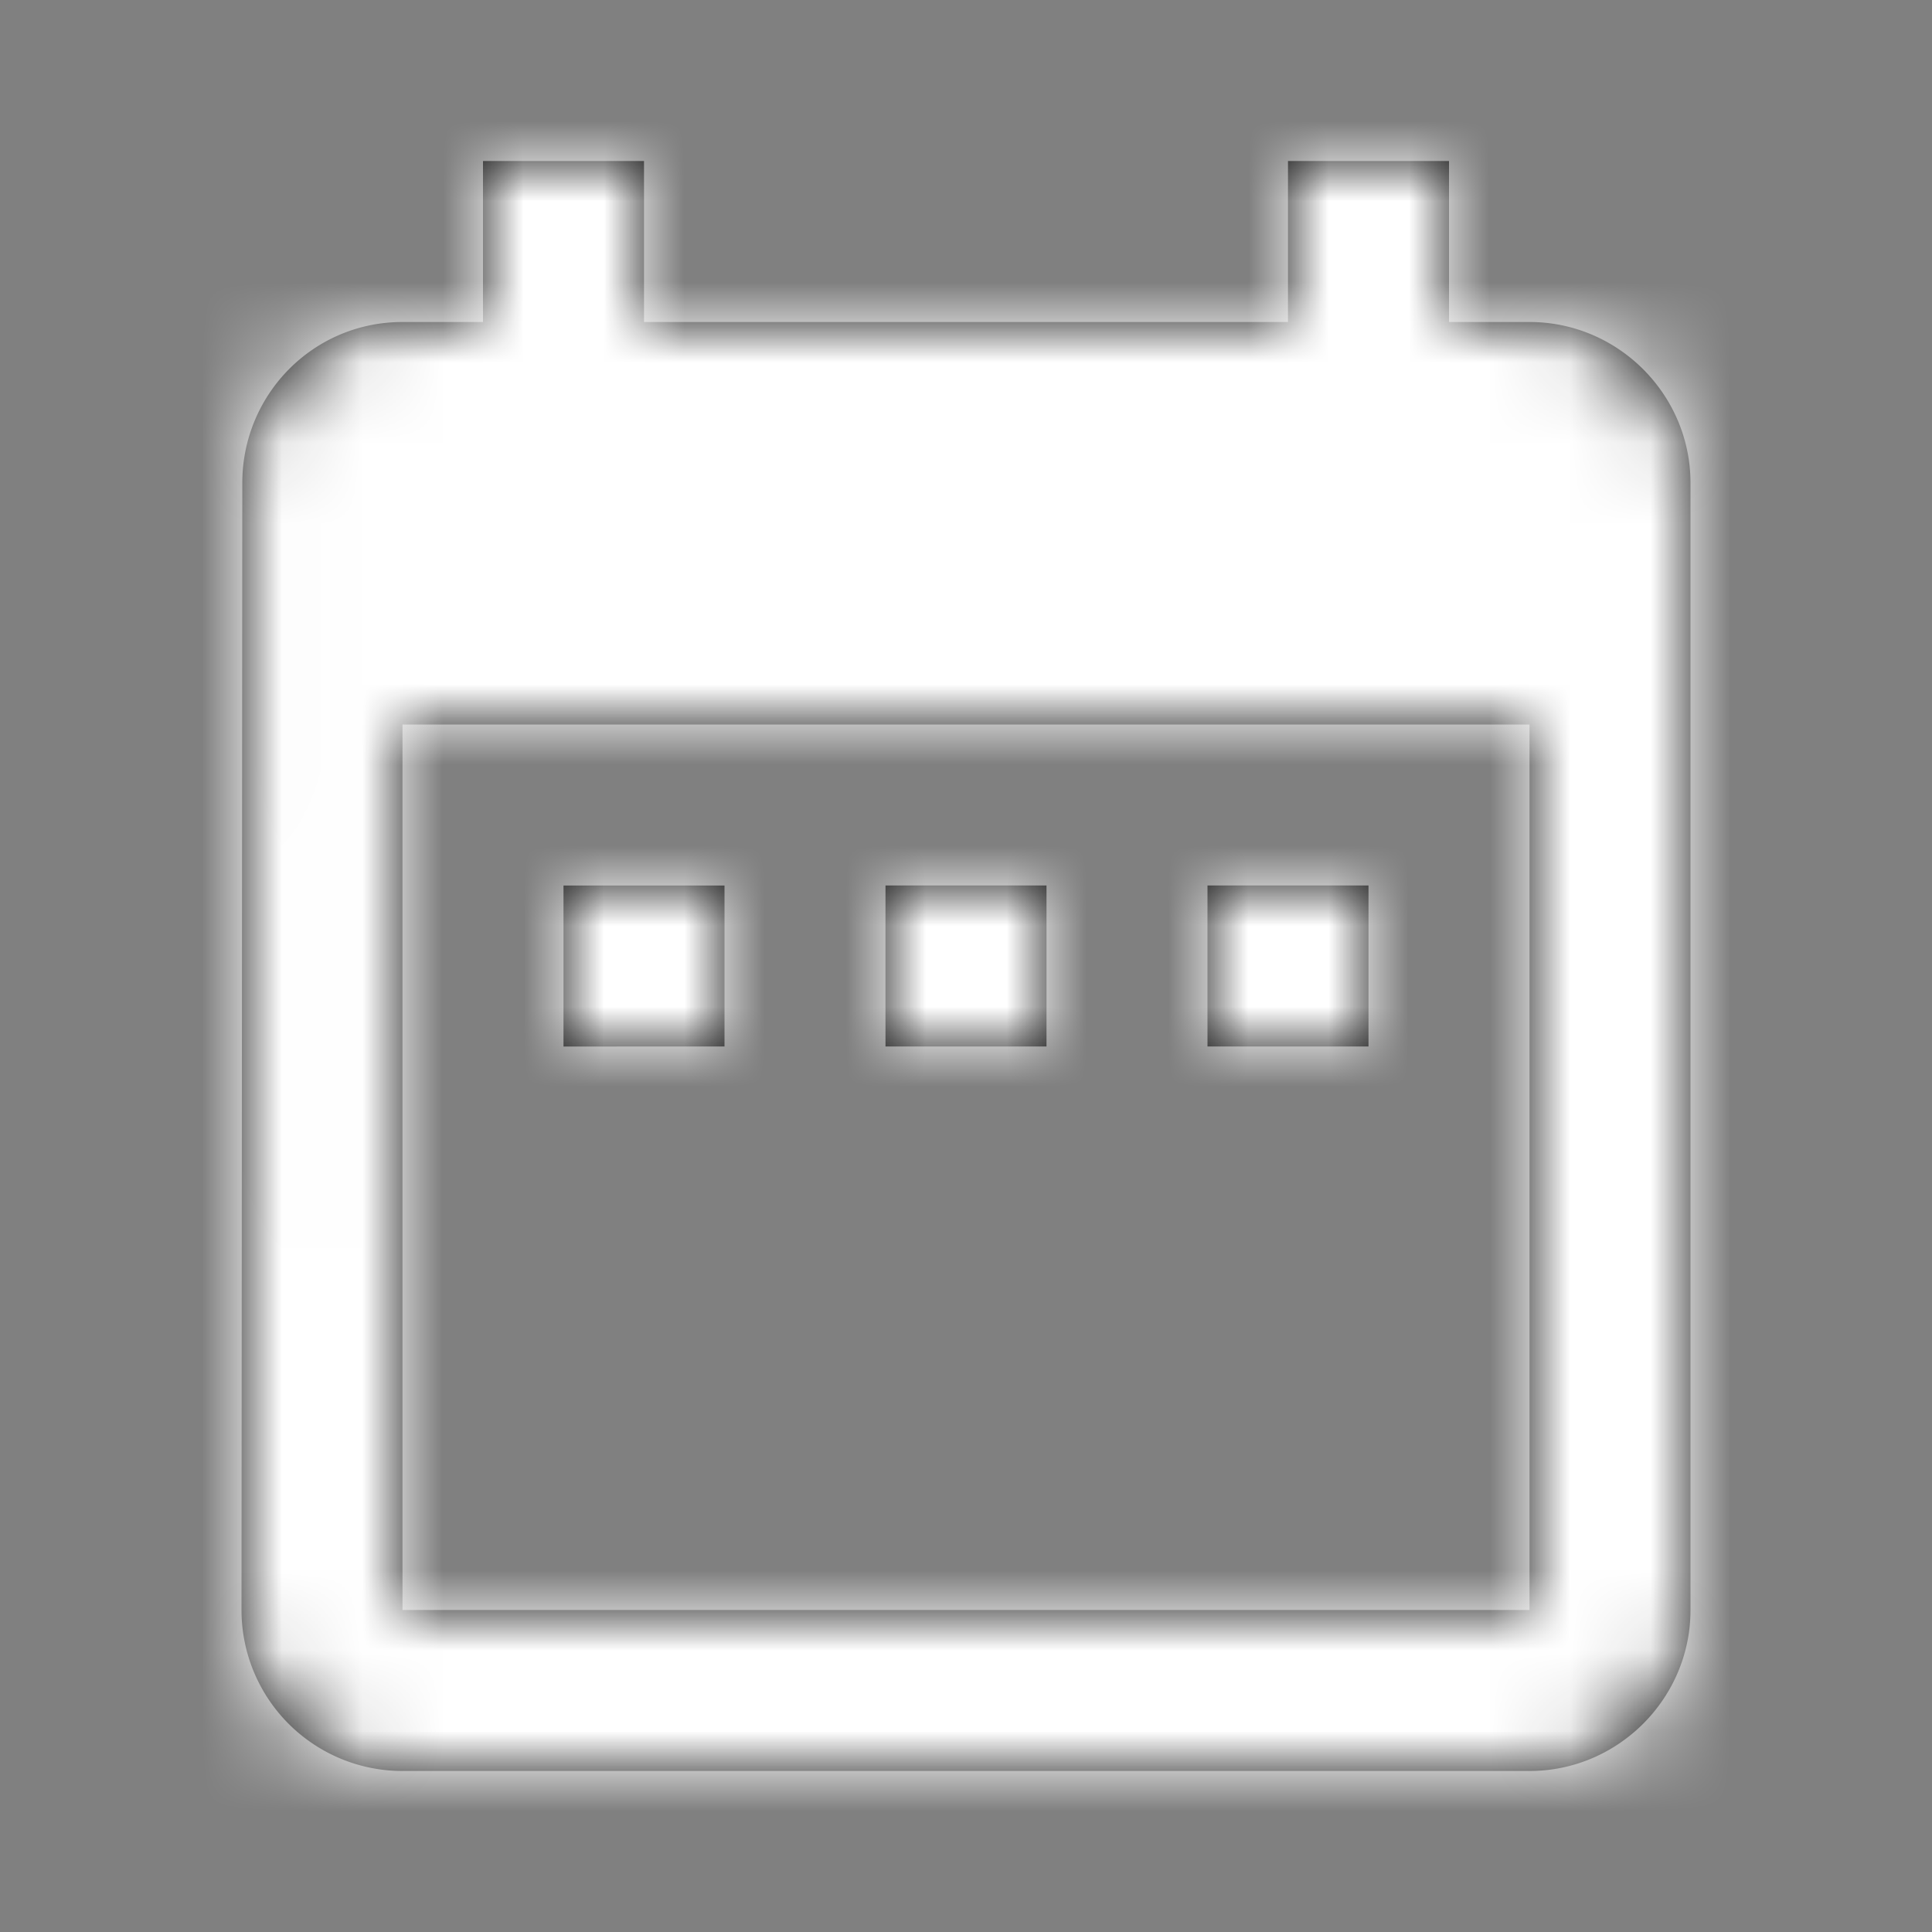
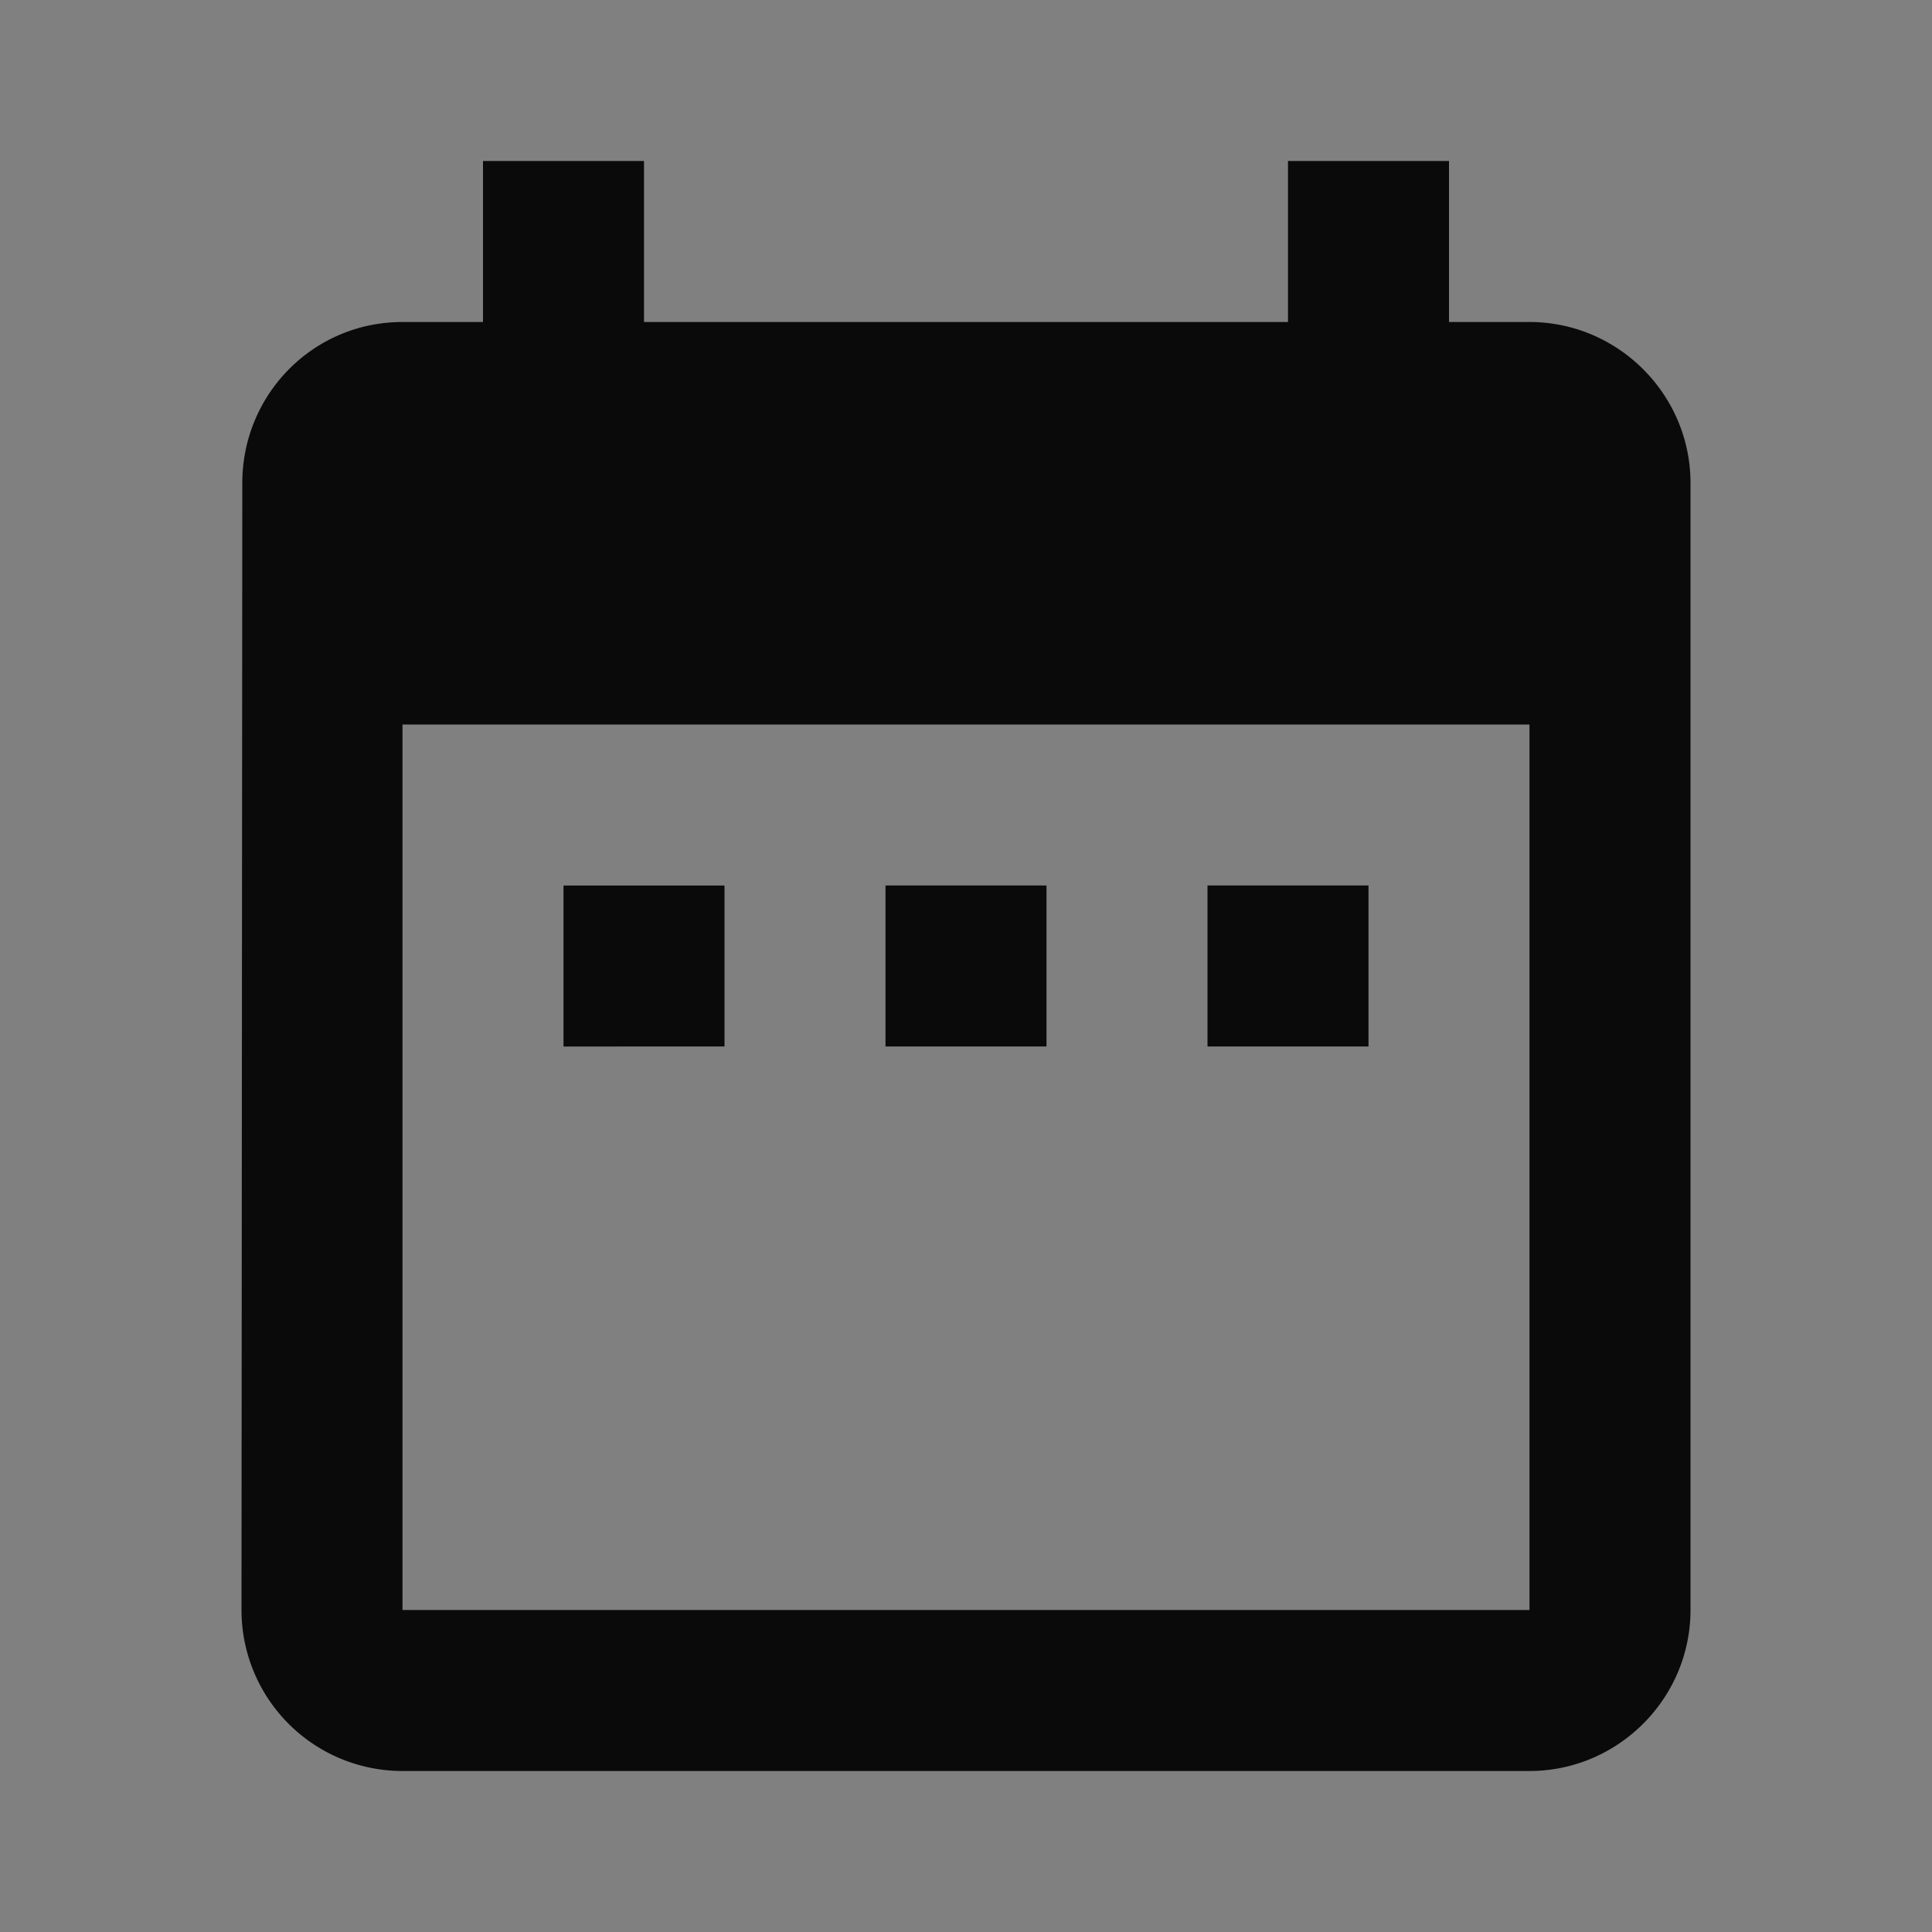
<svg xmlns="http://www.w3.org/2000/svg" xmlns:xlink="http://www.w3.org/1999/xlink" width="24" height="24" viewBox="0 0 24 24">
  <rect x="0" y="0" width="24" height="24" fill="#808080" stroke="none" />
  <defs>
    <path d="M8 2v2h8V2h2v2h1c1.1 0 2 .9 2 2v14c0 1.1-.9 2-2 2H5a2 2 0 0 1-2-2l.01-14c0-1.1.88-2 1.99-2h1V2h2zm11 7H5v11h14V9zm-6 2v2h-2v-2h2zm4 0v2h-2v-2h2zm-8 0v2H7v-2h2z" id="wxagzk1lea" />
  </defs>
  <g fill="none" fill-rule="evenodd">
    <mask id="xnn5rwsw8b" fill="#fff">
      <use xlink:href="#wxagzk1lea" />
    </mask>
    <use fill="#0A0A0A" xlink:href="#wxagzk1lea" />
    <g mask="url(#xnn5rwsw8b)" fill="#FFF">
-       <path d="M0 0h24v24H0z" />
-     </g>
+       </g>
  </g>
</svg>